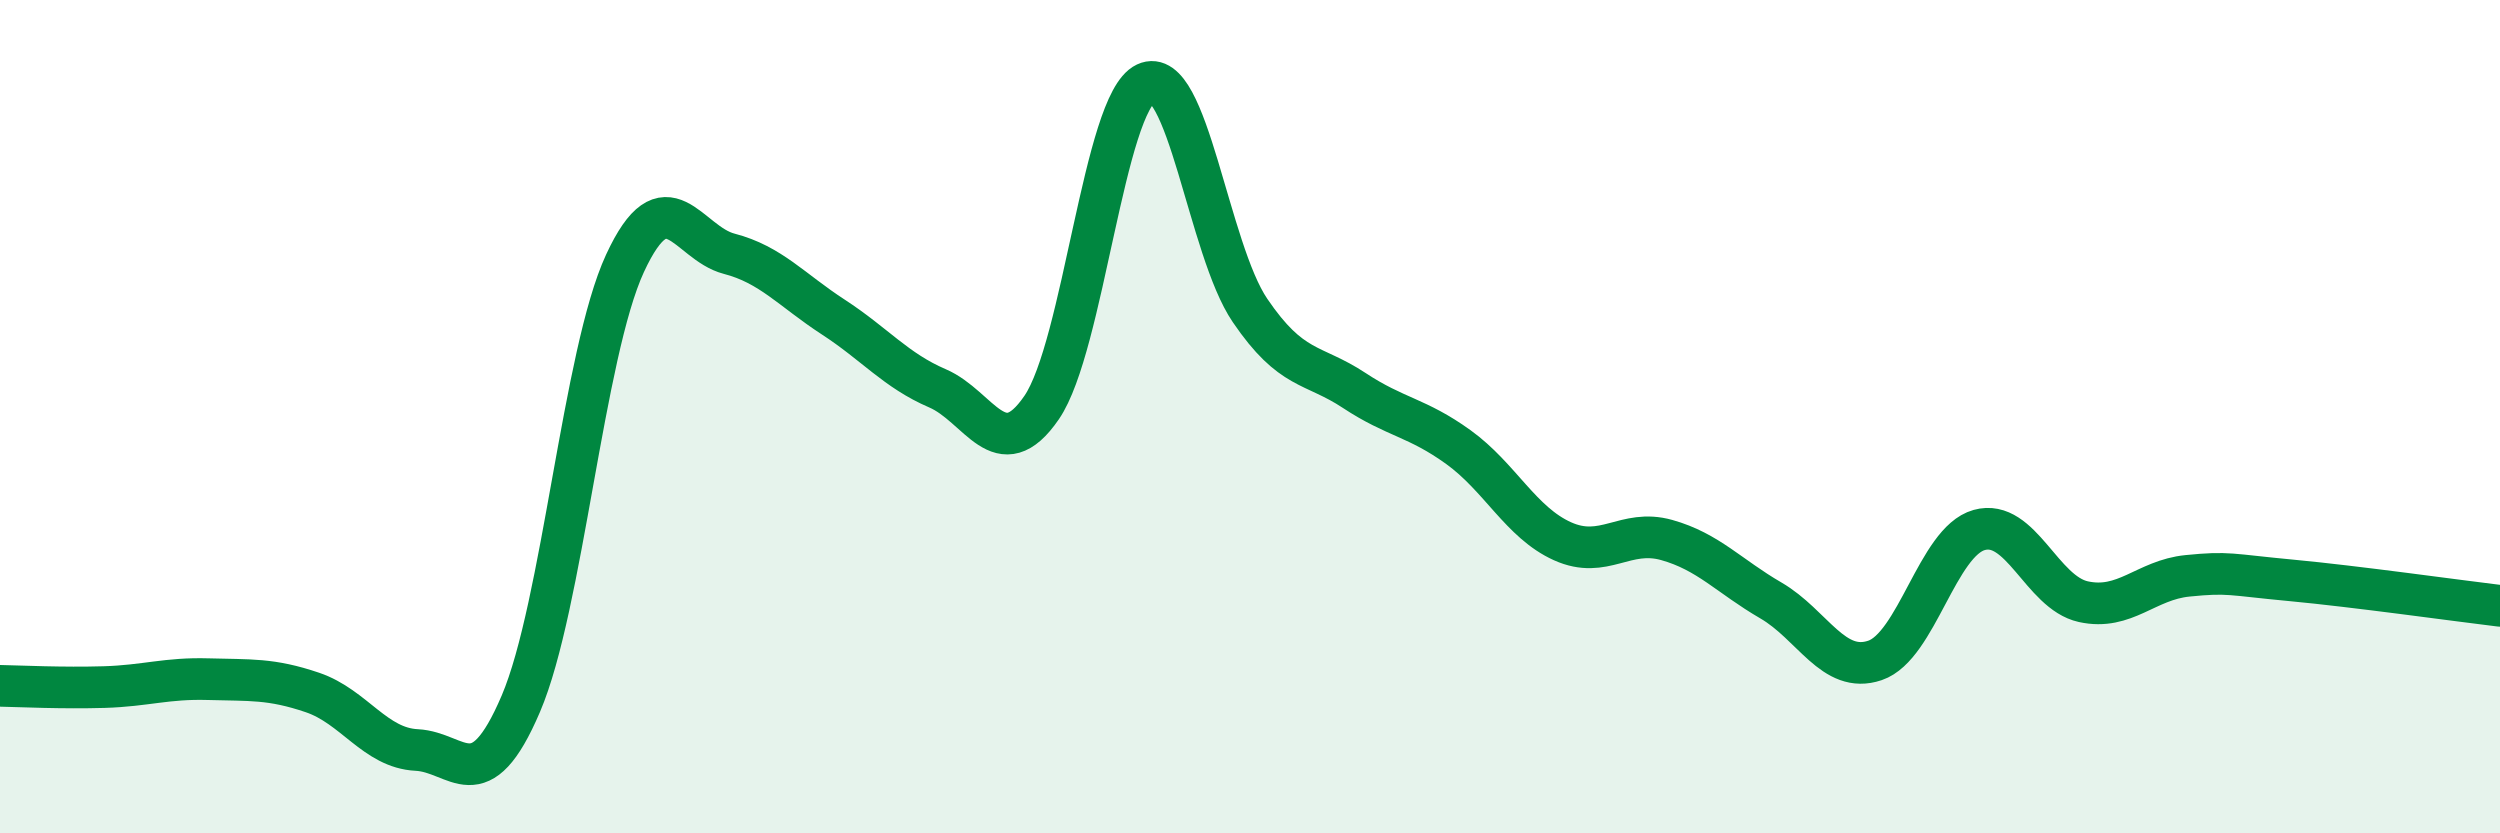
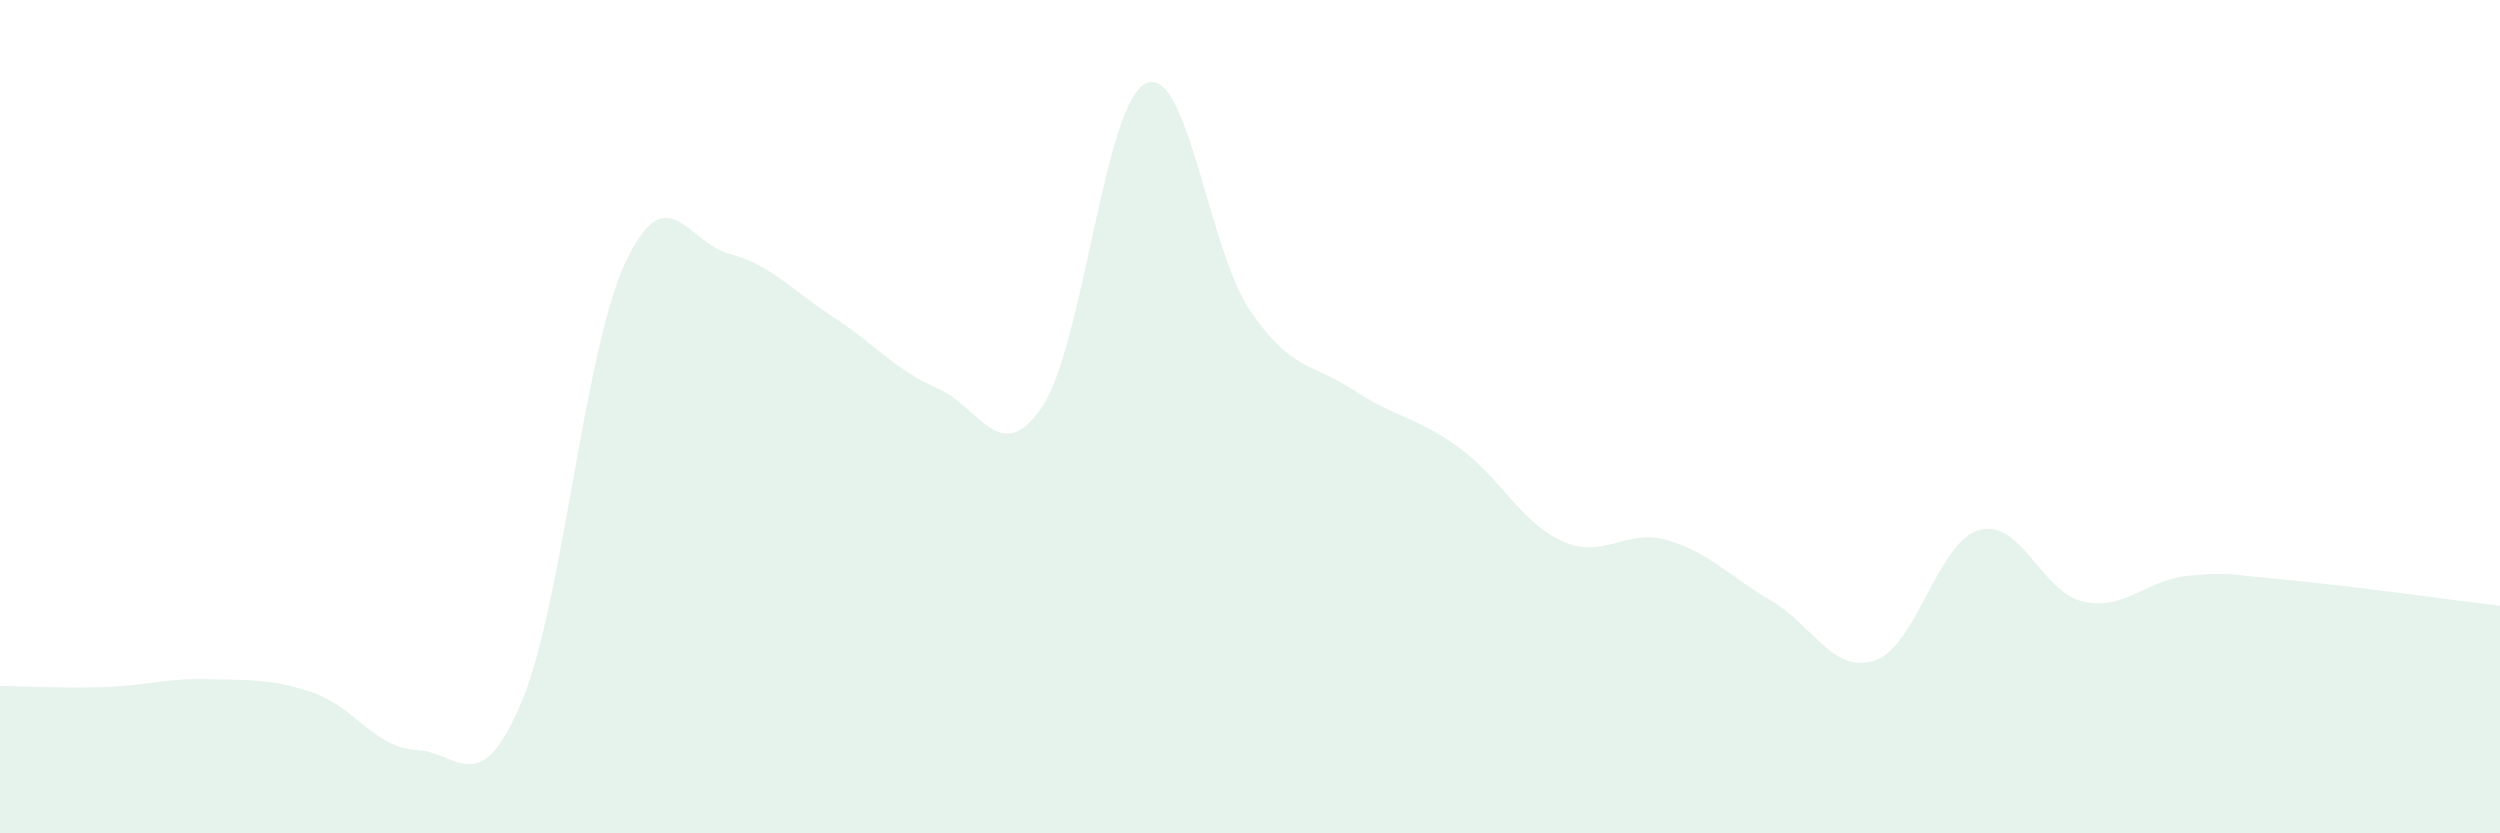
<svg xmlns="http://www.w3.org/2000/svg" width="60" height="20" viewBox="0 0 60 20">
  <path d="M 0,16.46 C 0.5,16.47 1.5,16.52 2.5,16.49 C 3.5,16.46 4,16.27 5,16.3 C 6,16.33 6.5,16.28 7.5,16.62 C 8.5,16.96 9,17.95 10,18 C 11,18.05 11.5,19.23 12.5,16.89 C 13.5,14.55 14,8.48 15,6.32 C 16,4.16 16.5,5.83 17.5,6.09 C 18.5,6.35 19,6.96 20,7.61 C 21,8.26 21.5,8.89 22.5,9.32 C 23.5,9.75 24,11.24 25,9.78 C 26,8.32 26.5,2.47 27.5,2 C 28.5,1.53 29,5.98 30,7.45 C 31,8.92 31.5,8.71 32.5,9.37 C 33.5,10.03 34,10.01 35,10.73 C 36,11.45 36.5,12.54 37.5,12.99 C 38.5,13.44 39,12.68 40,12.96 C 41,13.24 41.5,13.83 42.5,14.41 C 43.5,14.99 44,16.19 45,15.85 C 46,15.51 46.5,13 47.5,12.72 C 48.5,12.44 49,14.22 50,14.44 C 51,14.66 51.5,13.92 52.5,13.82 C 53.5,13.72 53.5,13.79 55,13.93 C 56.5,14.07 59,14.42 60,14.54L60 20L0 20Z" fill="#008740" opacity="0.1" stroke-linecap="round" stroke-linejoin="round" />
-   <path d="M 0,16.46 C 0.5,16.47 1.5,16.52 2.5,16.49 C 3.5,16.46 4,16.27 5,16.3 C 6,16.33 6.5,16.28 7.5,16.62 C 8.5,16.96 9,17.95 10,18 C 11,18.05 11.5,19.23 12.5,16.89 C 13.5,14.55 14,8.48 15,6.32 C 16,4.16 16.5,5.83 17.5,6.09 C 18.5,6.35 19,6.96 20,7.61 C 21,8.26 21.5,8.89 22.5,9.32 C 23.5,9.75 24,11.24 25,9.78 C 26,8.32 26.5,2.47 27.5,2 C 28.5,1.53 29,5.98 30,7.45 C 31,8.92 31.5,8.71 32.5,9.37 C 33.5,10.03 34,10.01 35,10.73 C 36,11.45 36.5,12.54 37.5,12.99 C 38.5,13.44 39,12.68 40,12.96 C 41,13.24 41.5,13.83 42.5,14.41 C 43.5,14.99 44,16.19 45,15.85 C 46,15.51 46.5,13 47.5,12.72 C 48.5,12.44 49,14.22 50,14.44 C 51,14.66 51.5,13.92 52.5,13.82 C 53.5,13.72 53.5,13.79 55,13.93 C 56.5,14.07 59,14.42 60,14.54" stroke="#008740" stroke-width="1" fill="none" stroke-linecap="round" stroke-linejoin="round" />
</svg>